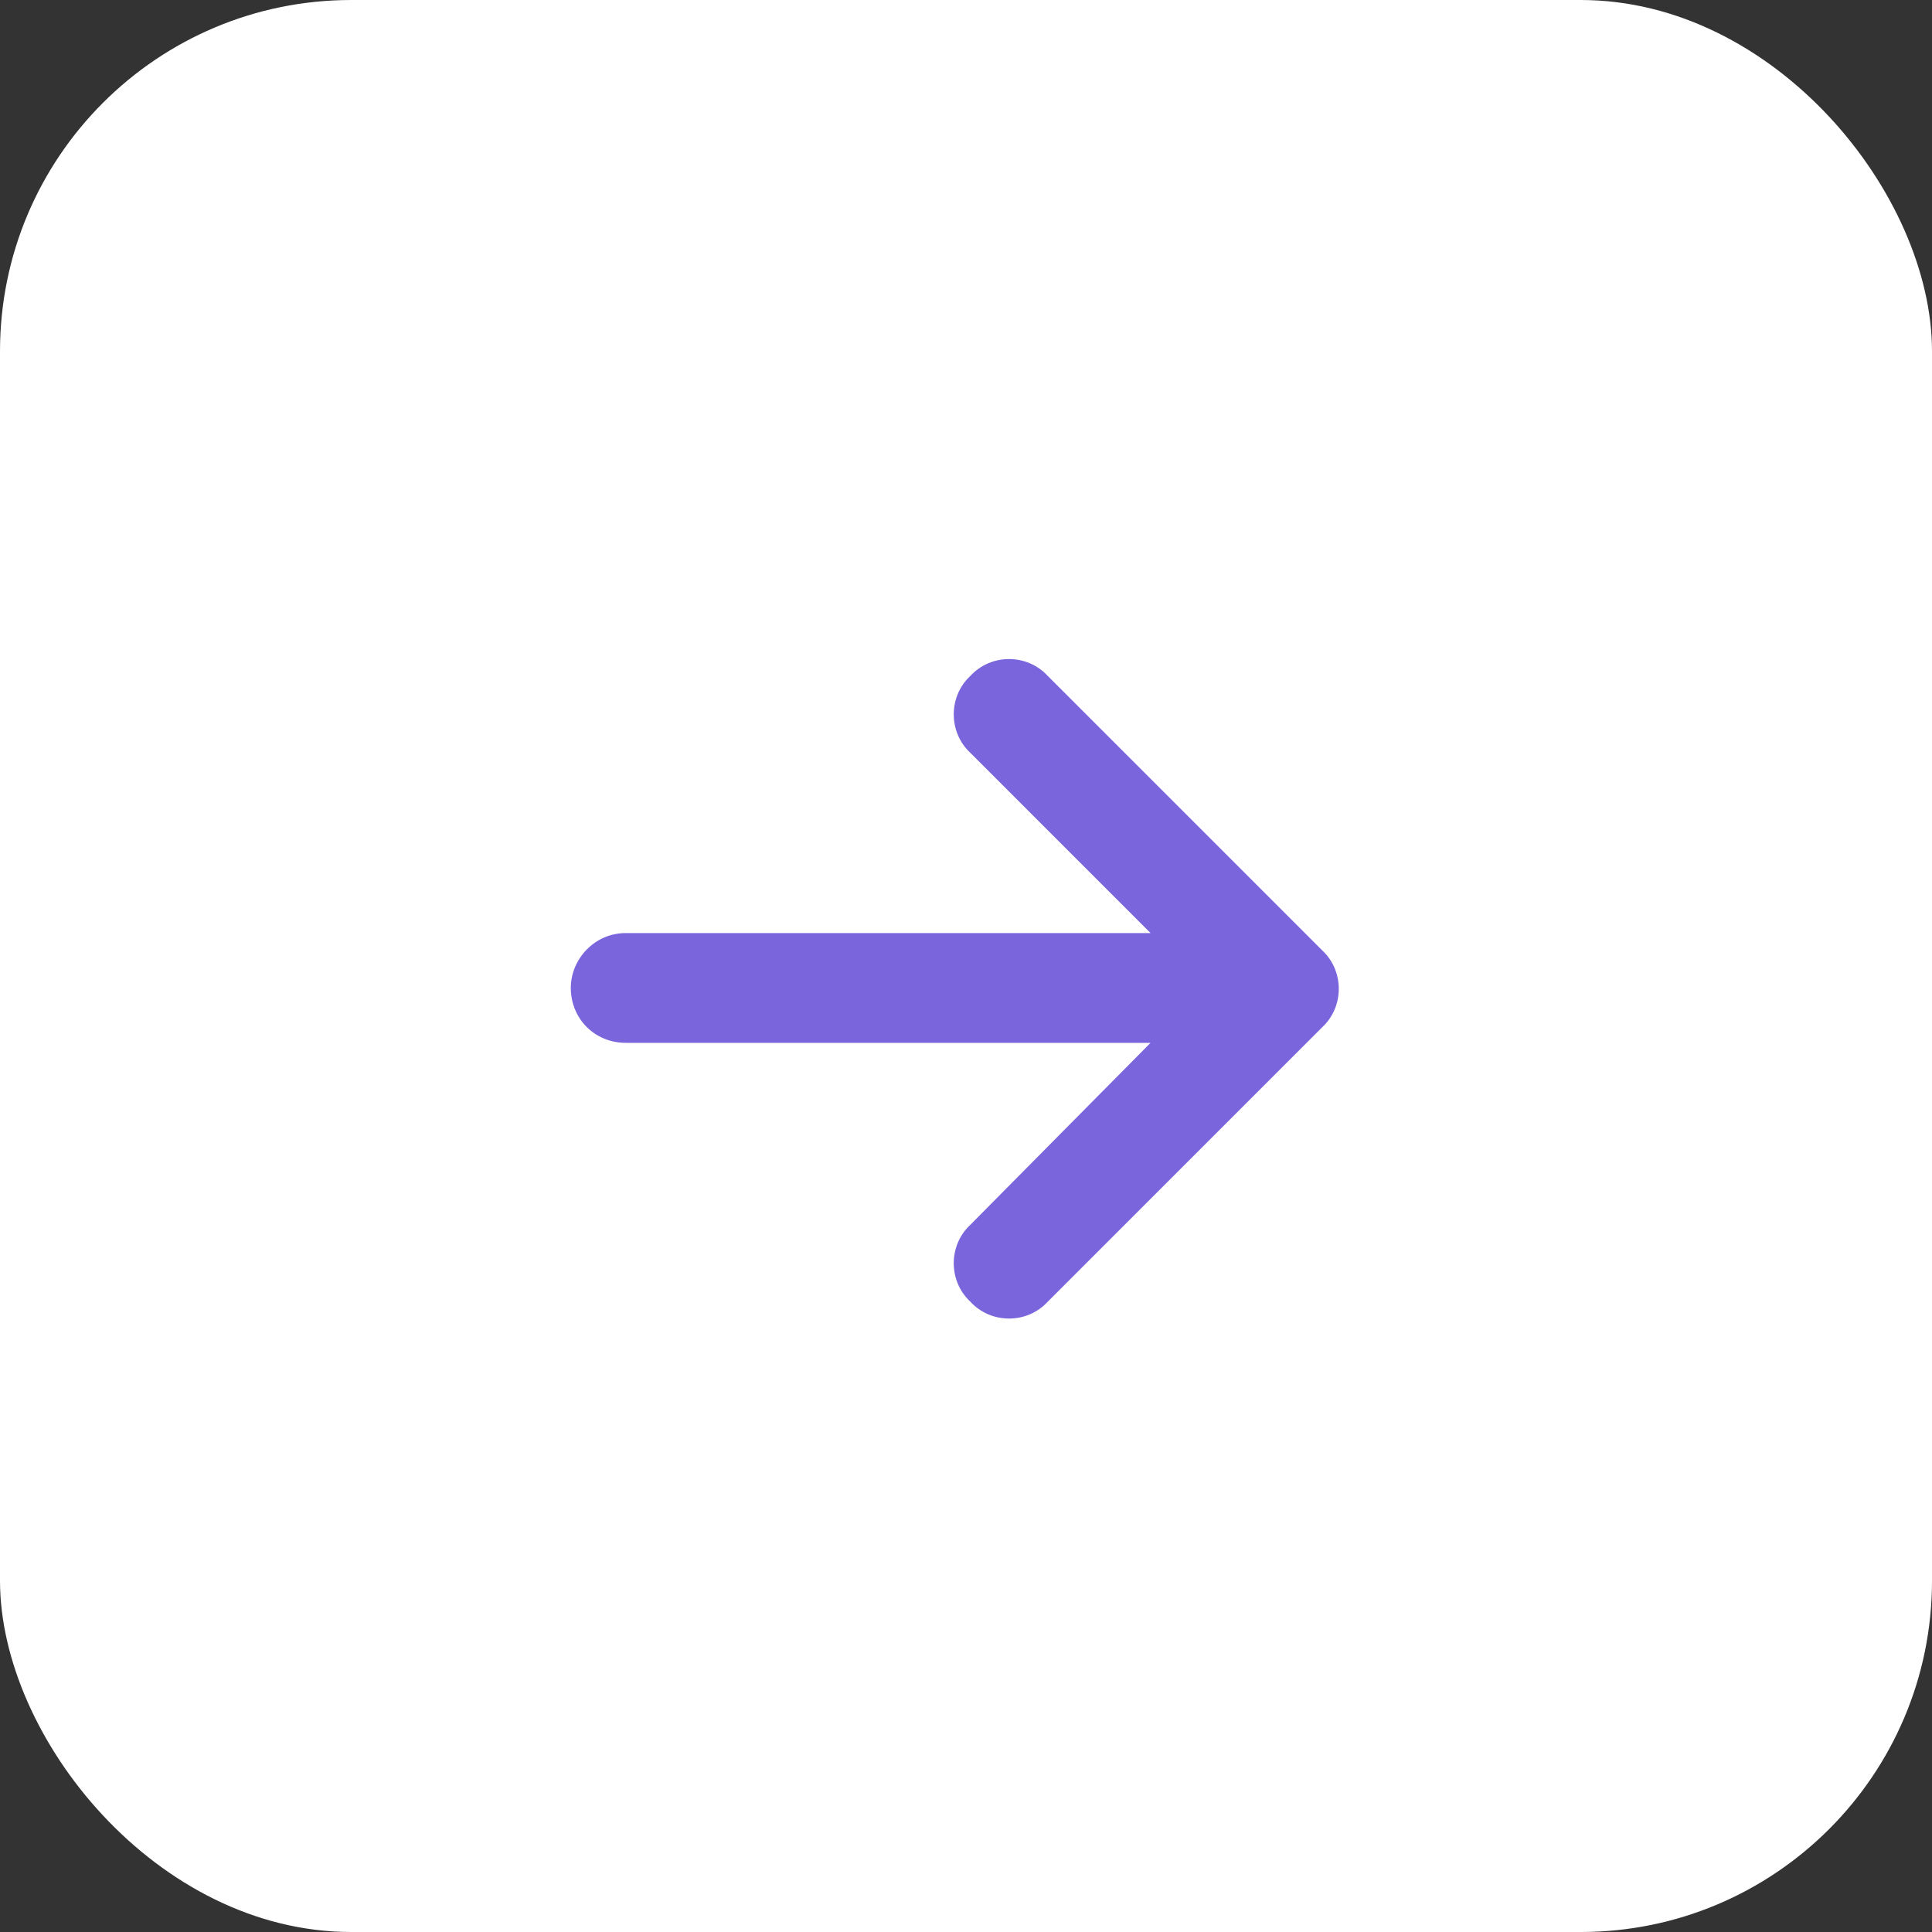
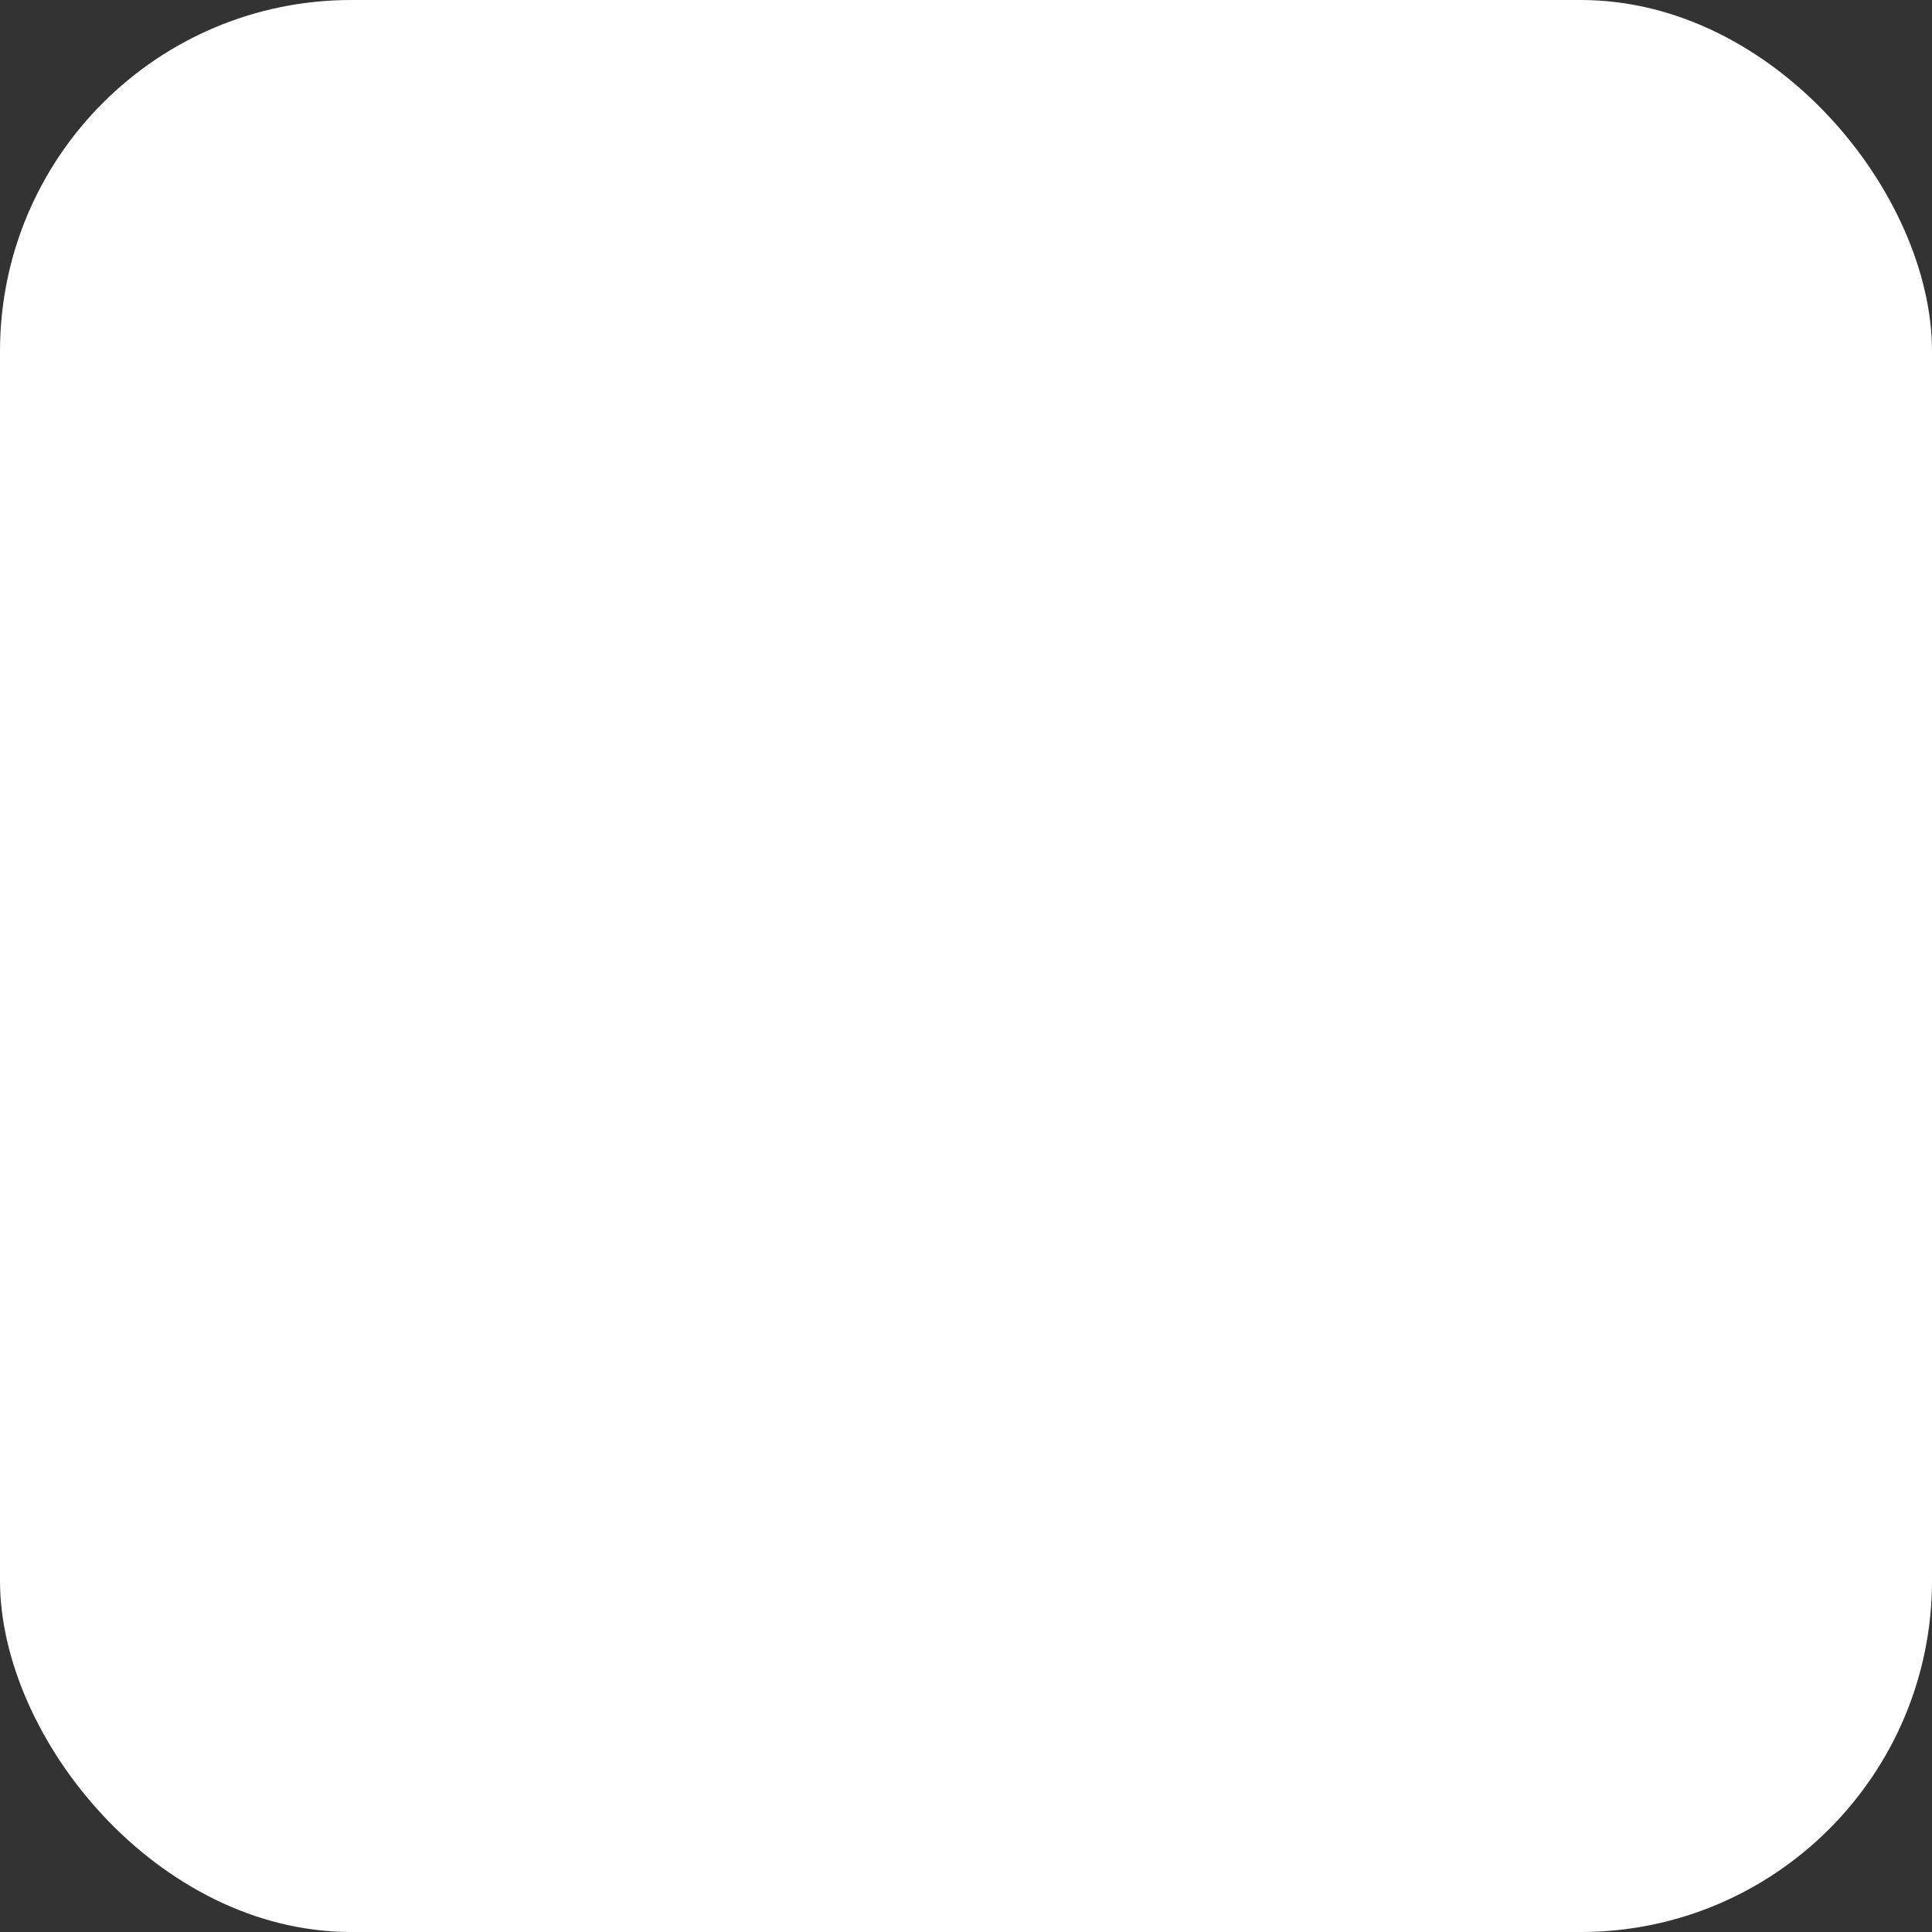
<svg xmlns="http://www.w3.org/2000/svg" width="44" height="44" viewBox="0 0 44 44" fill="none">
  <rect x="0" y="0" width="44" height="44" fill="#333333" stroke="none" />
  <rect width="44" height="44" rx="8" fill="white" />
-   <path d="M30.109 23.398L23.859 29.648C23.391 30.156 22.57 30.156 22.102 29.648C21.594 29.18 21.594 28.359 22.102 27.891L26.203 23.75H14.25C13.547 23.75 13 23.203 13 22.5C13 21.836 13.547 21.25 14.25 21.25H26.203L22.102 17.148C21.594 16.68 21.594 15.859 22.102 15.391C22.57 14.883 23.391 14.883 23.859 15.391L30.109 21.641C30.617 22.109 30.617 22.93 30.109 23.398Z" fill="#7A65DD" />
</svg>